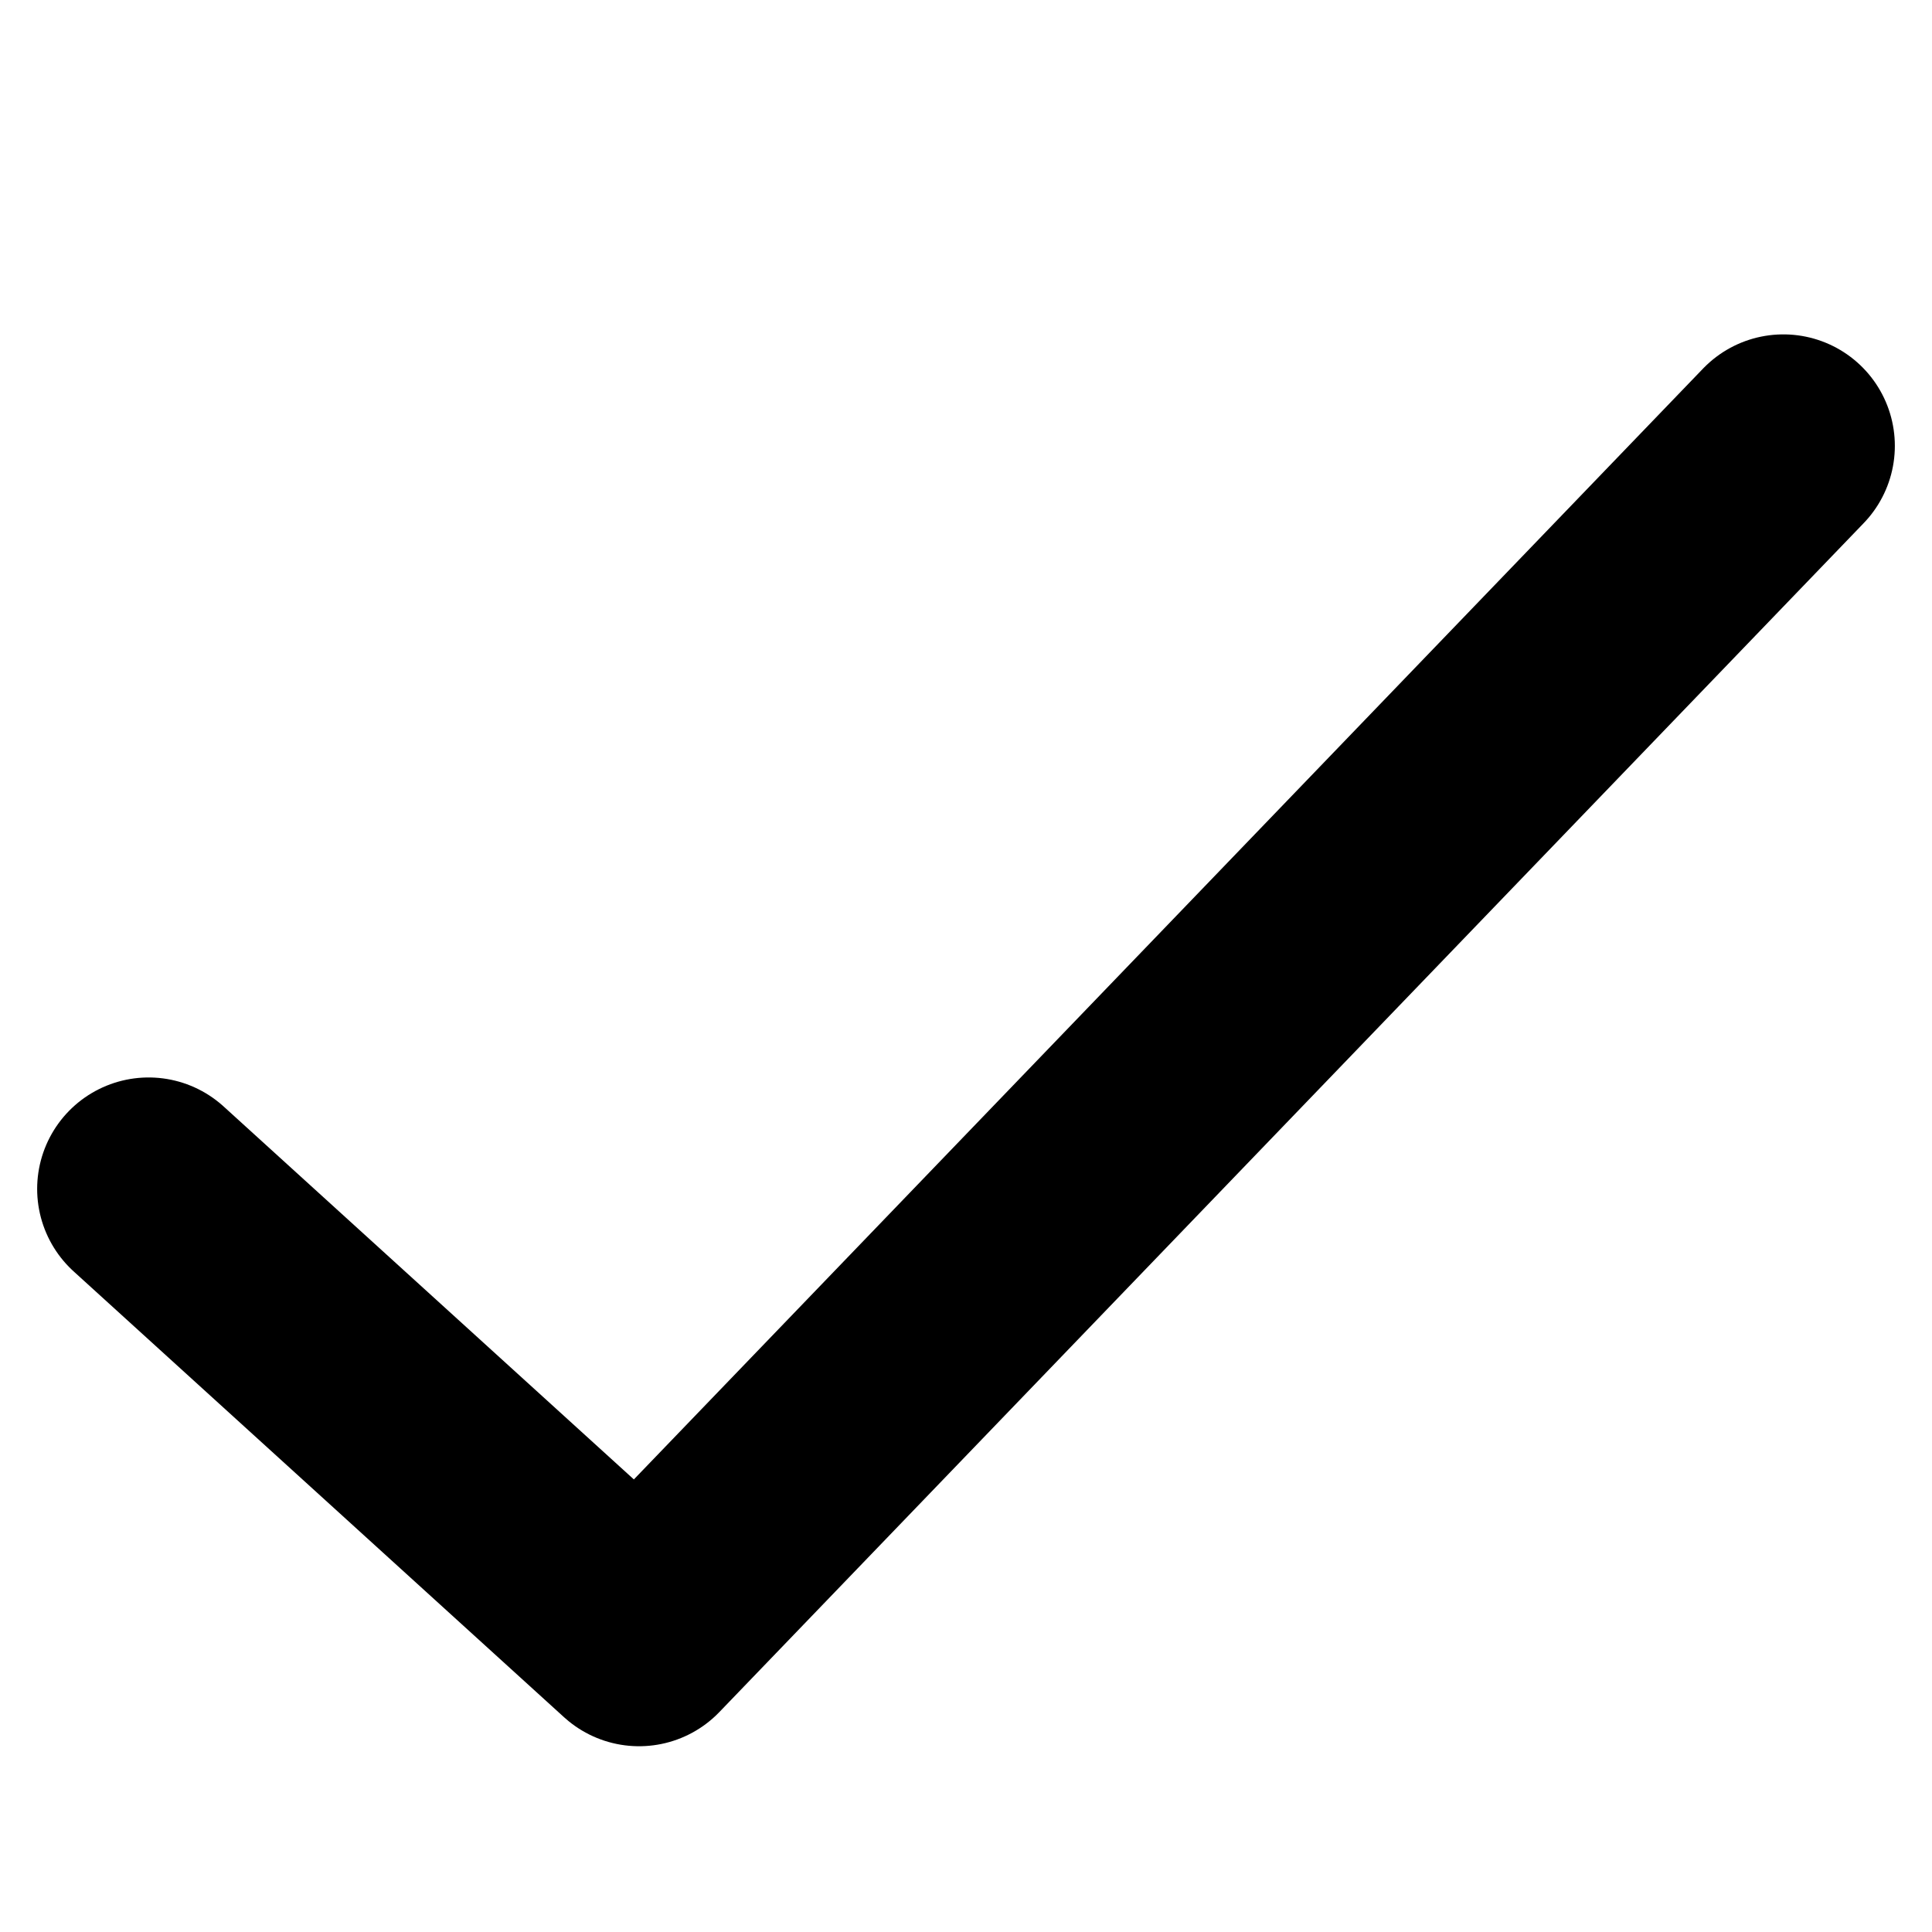
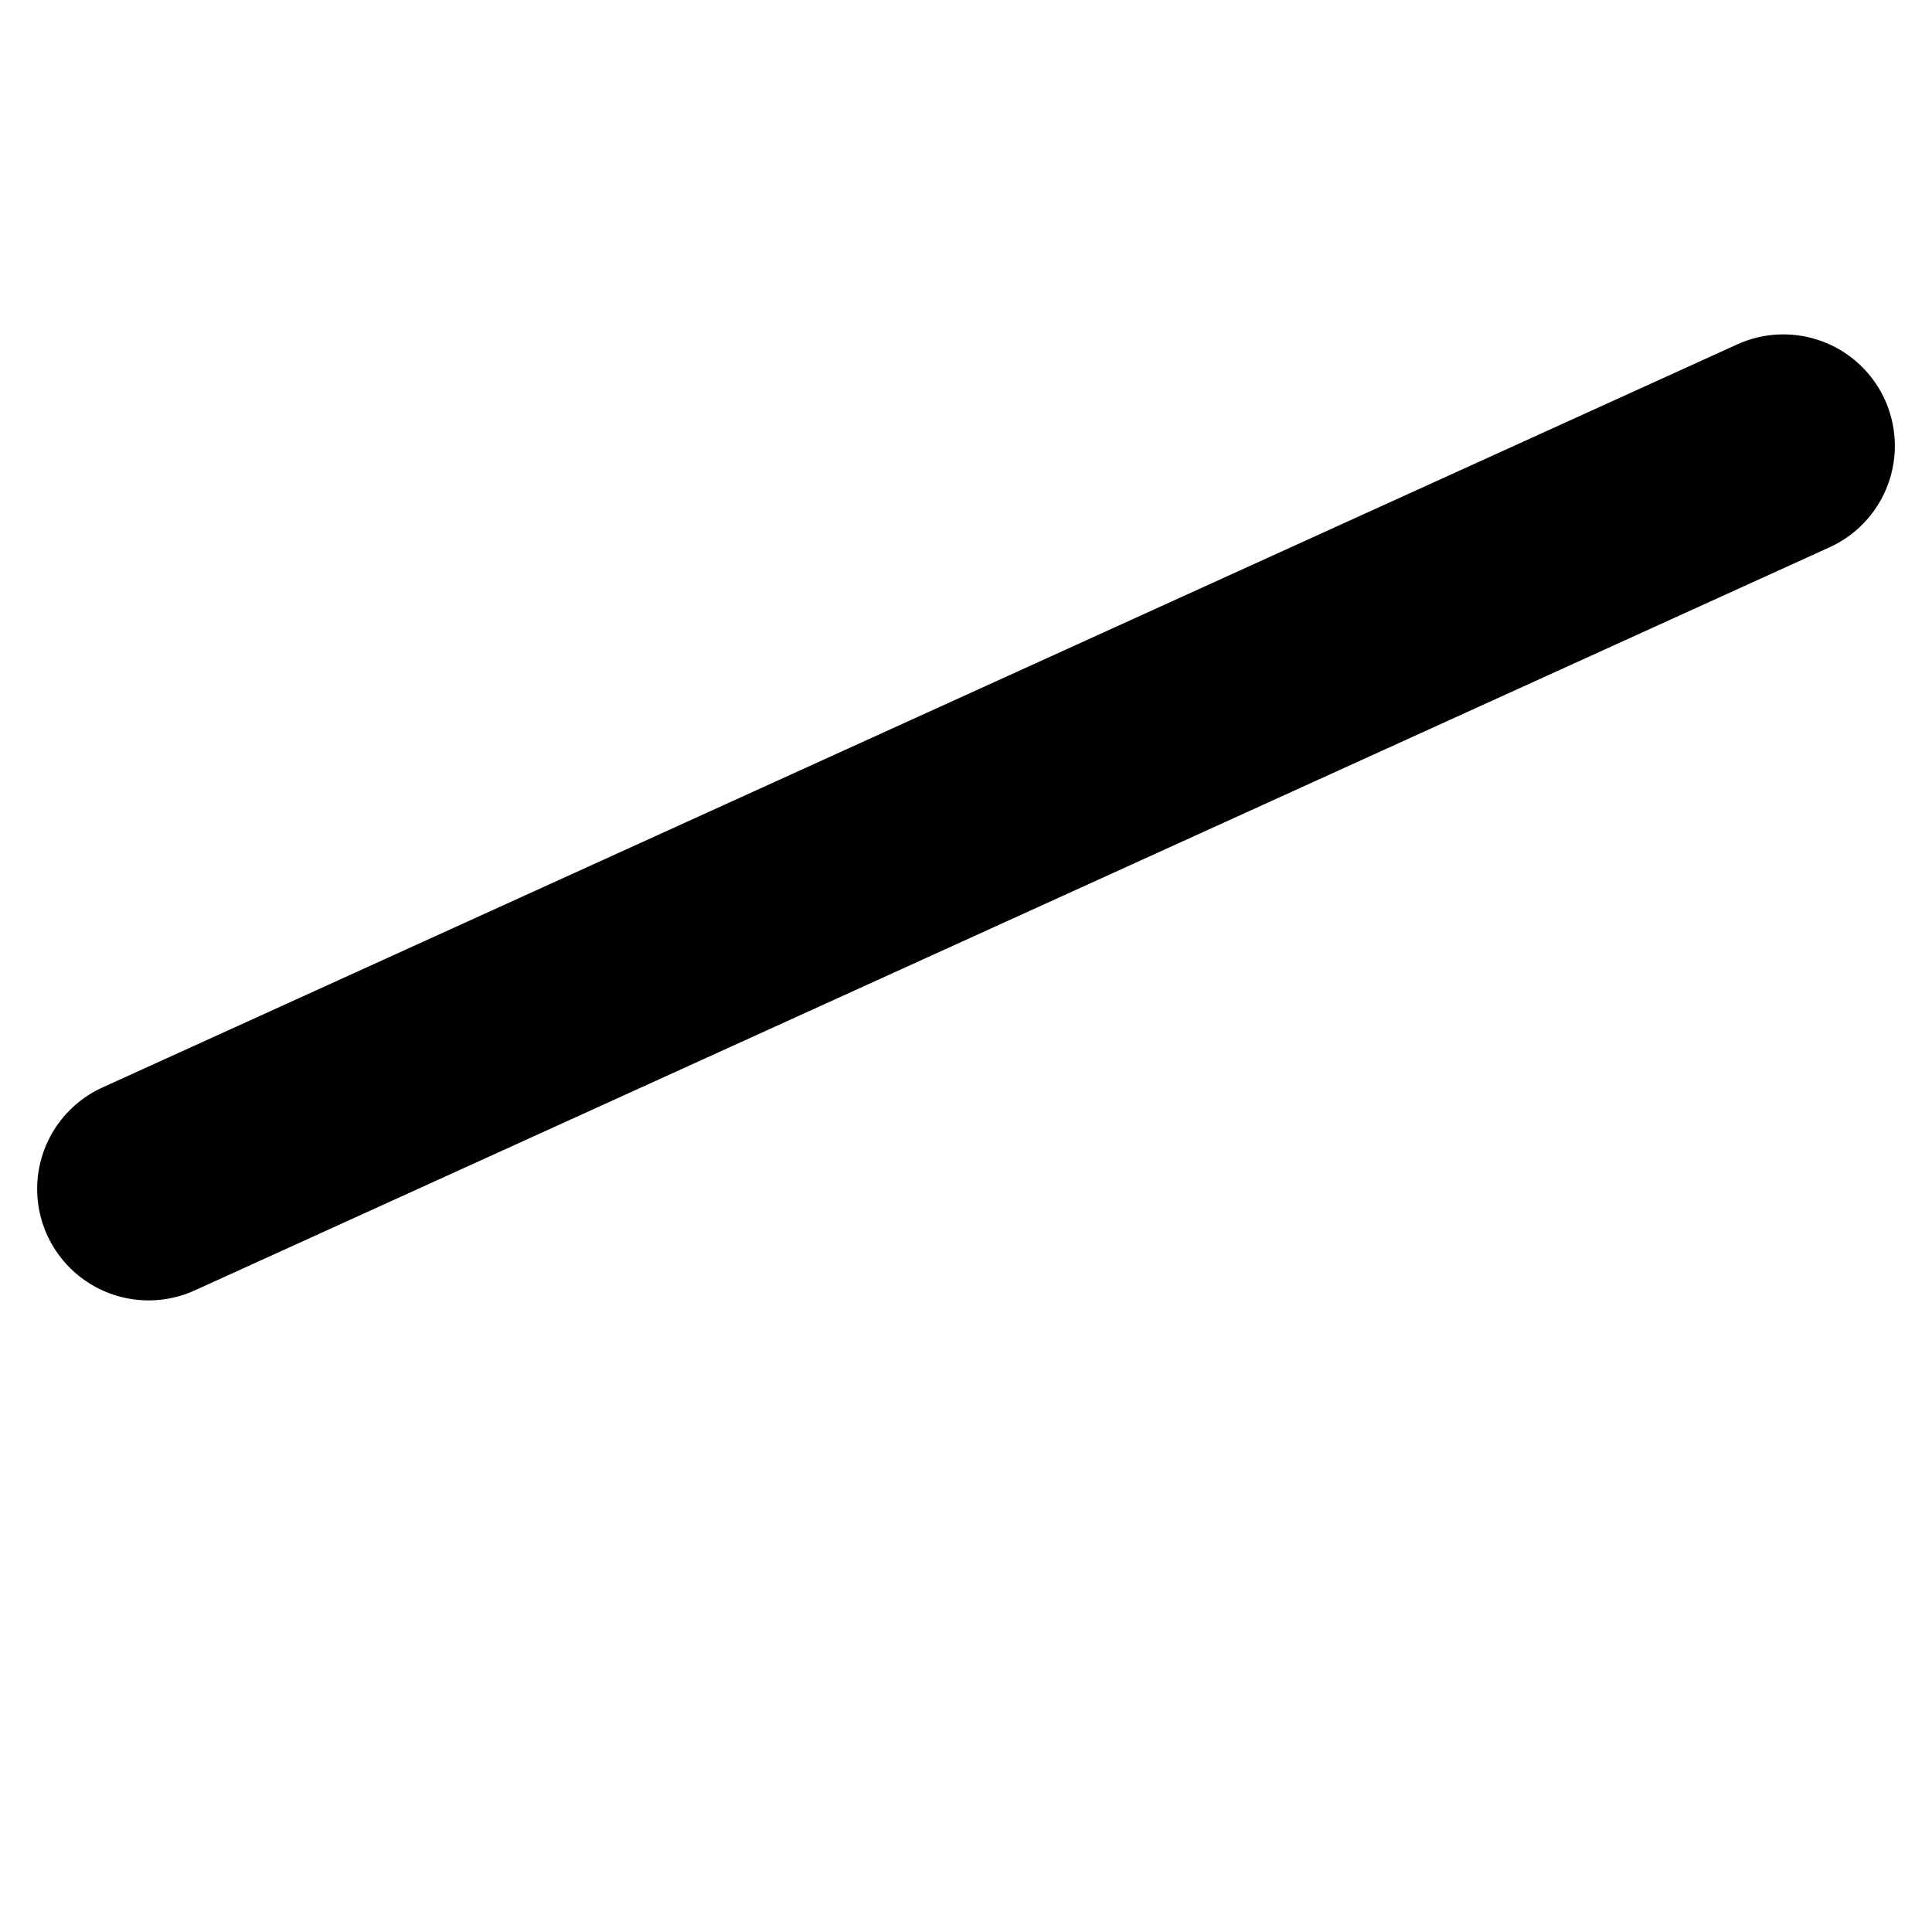
<svg xmlns="http://www.w3.org/2000/svg" width="13" height="13" viewBox="0 0 13 13" fill="none">
-   <path d="M12 3L4.3 11L1 8" stroke="black" stroke-width="1.5" stroke-linecap="round" stroke-linejoin="round" />
+   <path d="M12 3L1 8" stroke="black" stroke-width="1.5" stroke-linecap="round" stroke-linejoin="round" />
</svg>